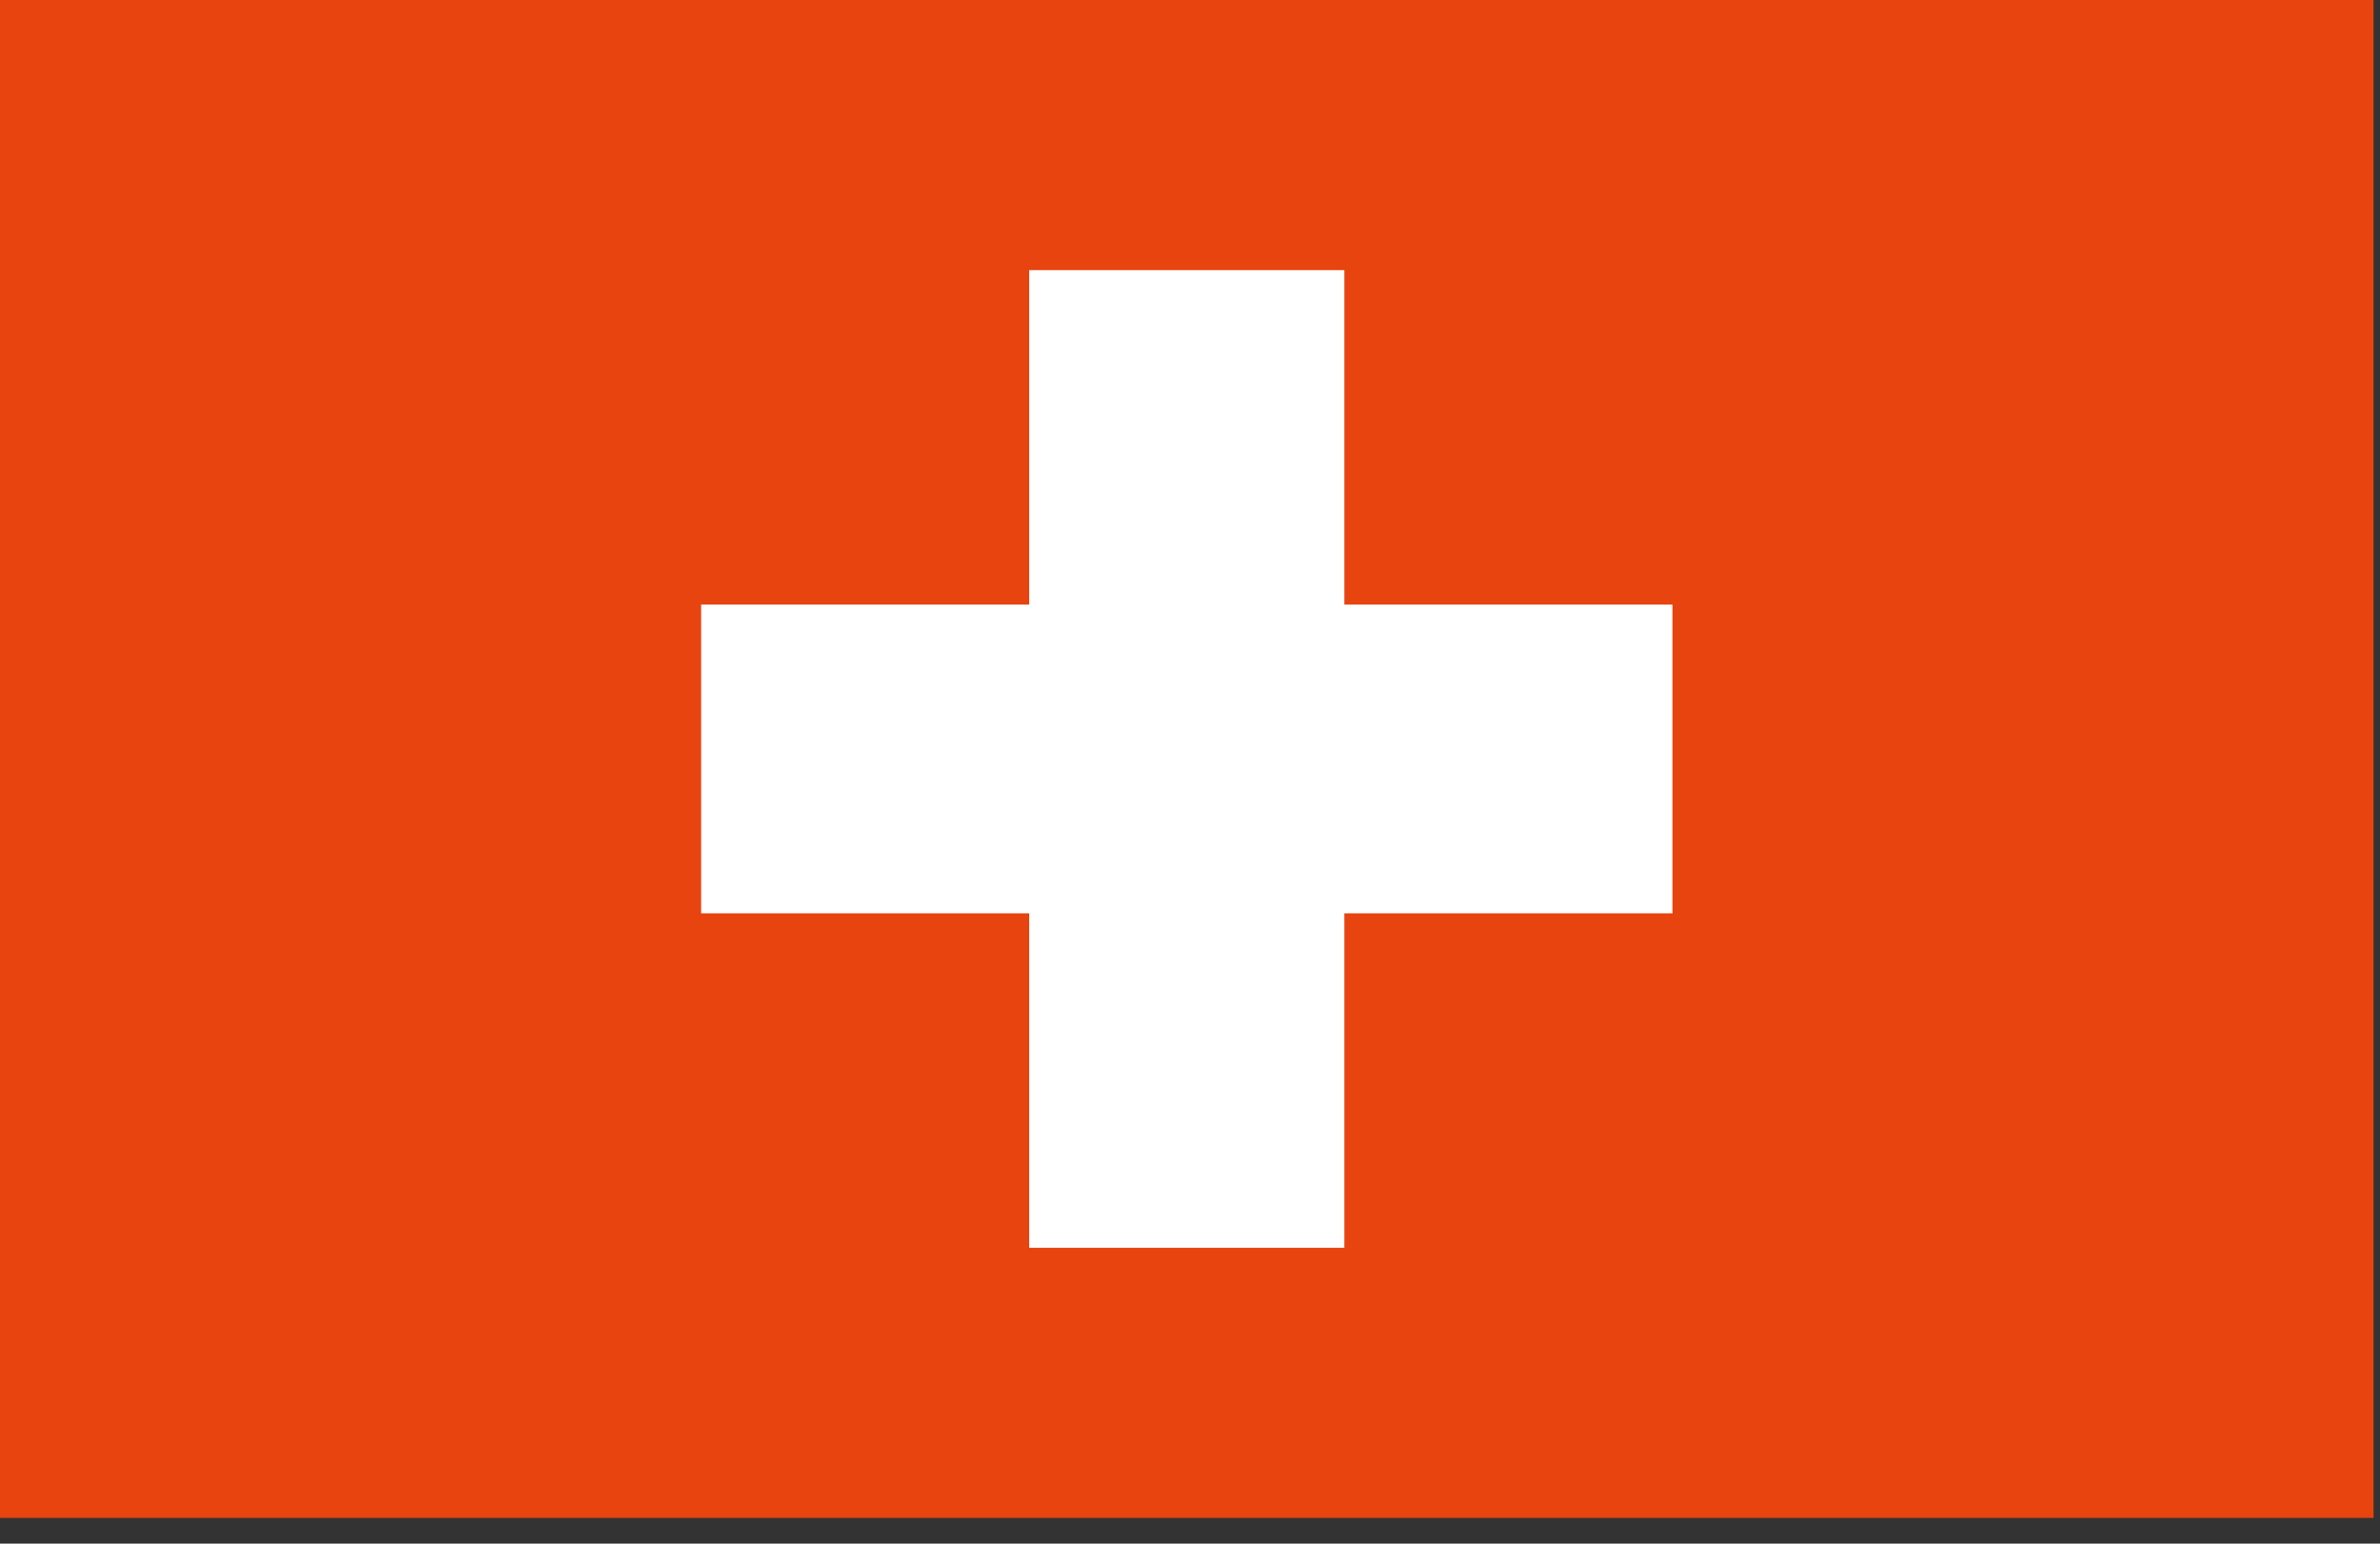
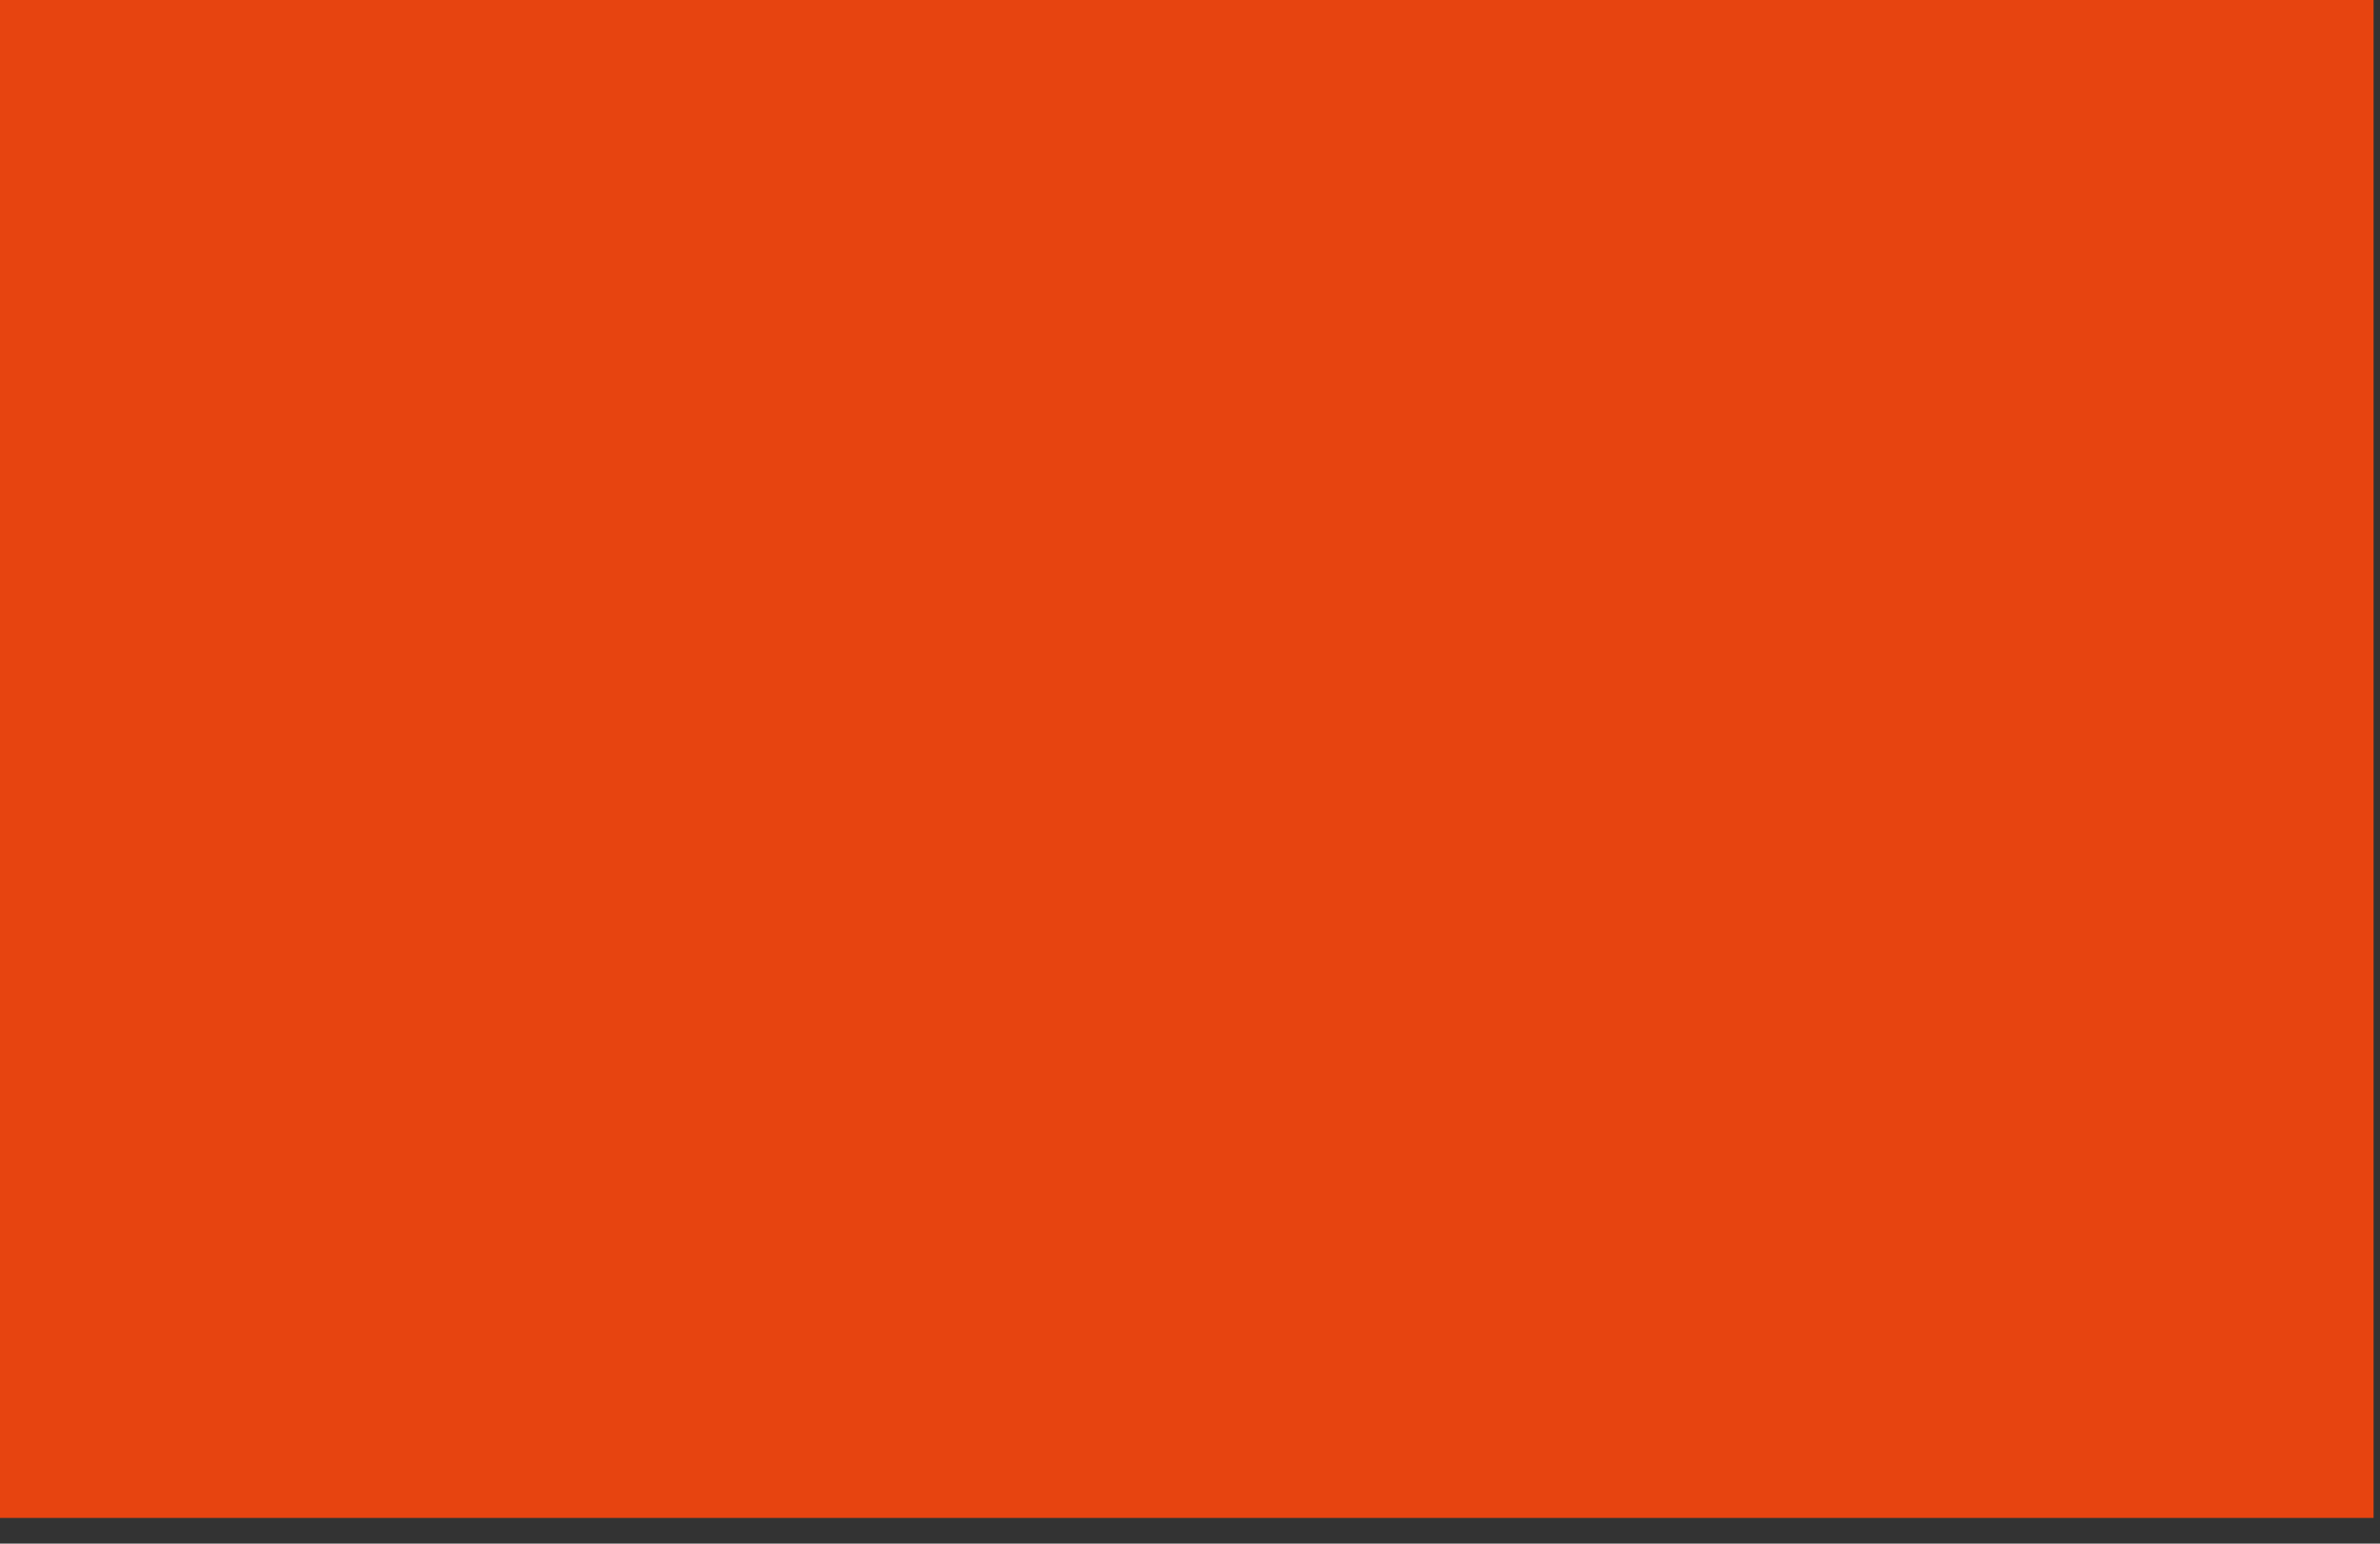
<svg xmlns="http://www.w3.org/2000/svg" width="37px" height="24px" viewBox="0 0 37 24" version="1.1">
  <rect x="0" y="0" width="37" height="24" fill="#333333" stroke="none" />
  <title>Svizzera</title>
  <desc>Created with Sketch.</desc>
  <g id="Screen" stroke="none" stroke-width="1" fill="none" fill-rule="evenodd">
    <g id="Network" transform="translate(-1455, -2040)" fill-rule="nonzero">
      <g id="Svizzera" transform="translate(1455, 2040)">
        <rect id="Rectangle" fill="#E74410" x="0" y="0" width="36.9" height="23.6" />
-         <polygon id="Path" fill="#FFFFFF" points="26 9.4 20.9 9.4 20.9 4.2 16 4.2 16 9.4 10.9 9.4 10.9 14.2 16 14.2 16 19.4 20.9 19.4 20.9 14.2 26 14.2" />
      </g>
    </g>
  </g>
</svg>